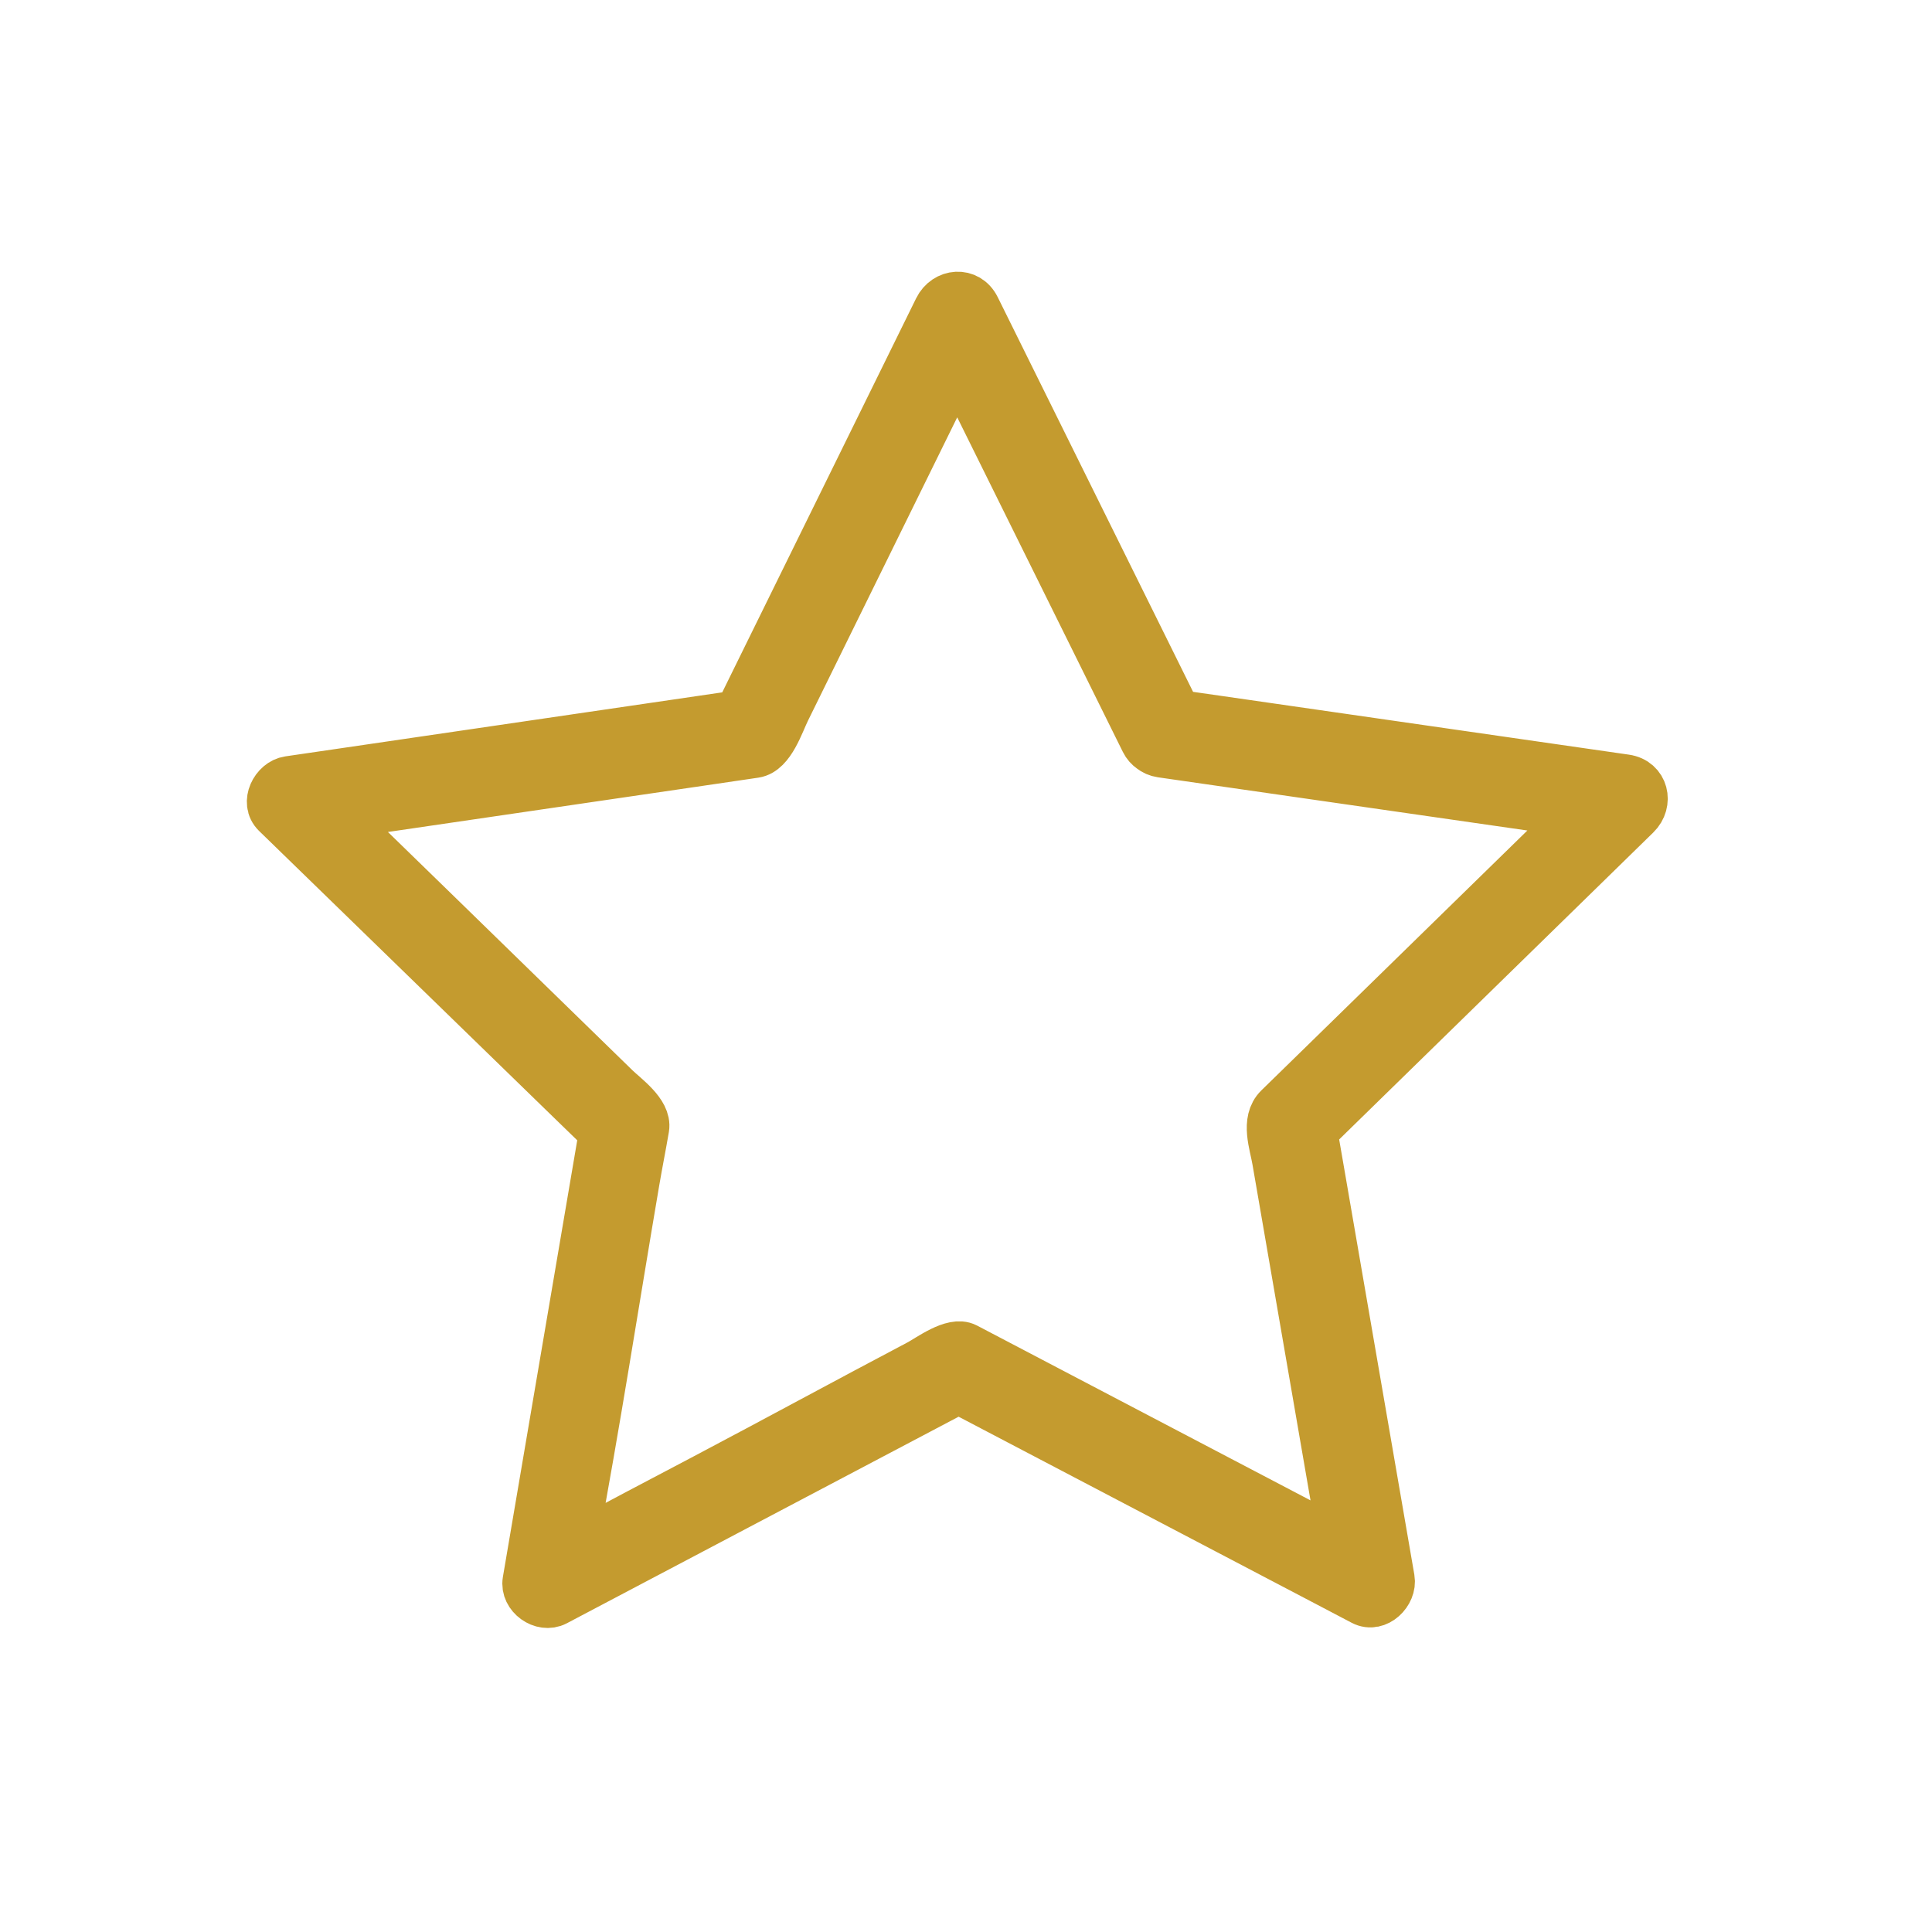
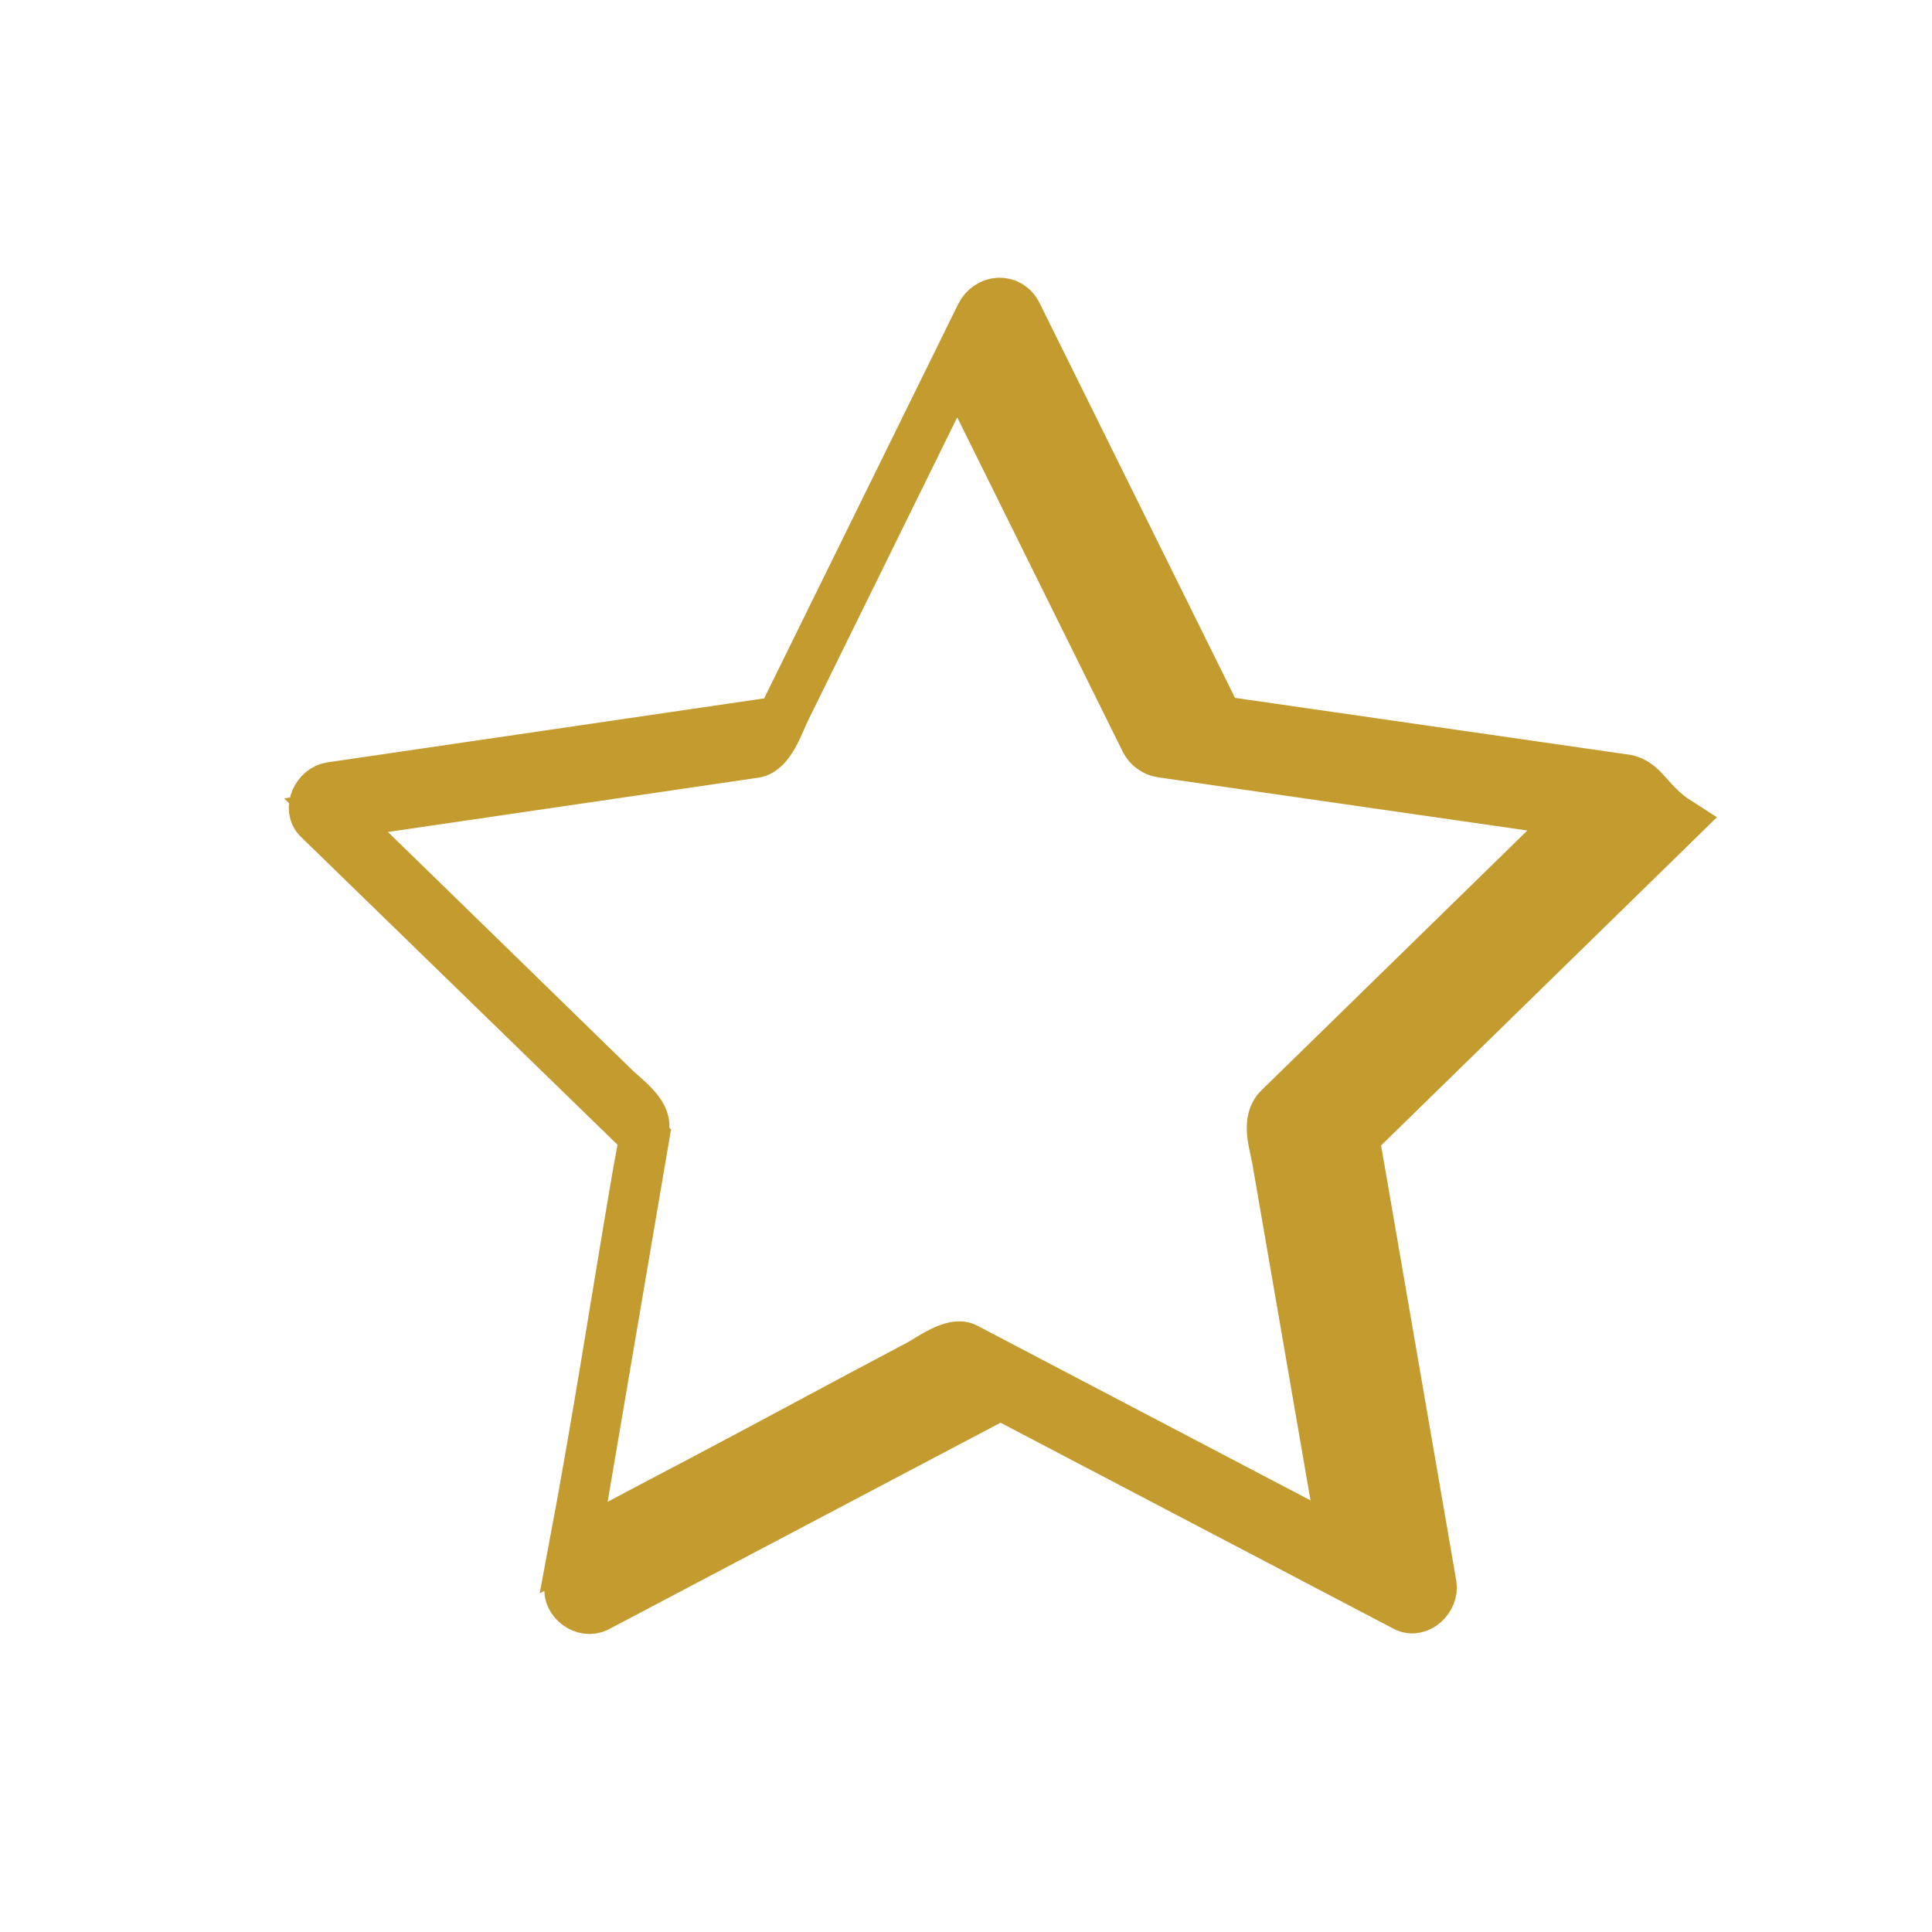
<svg xmlns="http://www.w3.org/2000/svg" version="1.1" id="Layer_1" x="0px" y="0px" width="100px" height="100px" viewBox="0 0 100 100" enable-background="new 0 0 100 100" xml:space="preserve">
-   <path fill="#C49B2F" stroke="#C49B2F" stroke-width="2.5" stroke-miterlimit="10" d="M84.135,40.298  c-7.013-1.012-14.028-2.021-21.04-3.033c-0.725-0.104-1.447-0.207-2.17-0.311c-3.055-6.171-6.107-12.34-9.161-18.509  c-0.415-0.836-0.828-1.672-1.242-2.509c-0.44-0.893-1.569-0.782-1.981,0.055c-3.128,6.359-6.257,12.718-9.387,19.077  c-0.312,0.639-0.626,1.274-0.939,1.91c-6.833,1.002-13.664,2.002-20.497,3.004c-0.926,0.137-1.847,0.271-2.771,0.405  c-0.726,0.107-1.26,1.148-0.666,1.726c5.079,4.939,10.16,9.881,15.239,14.82c0.566,0.552,1.133,1.101,1.7,1.65  c-1.162,6.83-2.327,13.659-3.488,20.488c-0.157,0.919-0.314,1.839-0.47,2.76c-0.131,0.767,0.806,1.446,1.496,1.083  c6.268-3.304,12.536-6.61,18.806-9.915c0.685-0.361,1.367-0.723,2.052-1.083c6.149,3.224,12.299,6.447,18.447,9.67  c0.827,0.434,1.654,0.866,2.48,1.302c0.731,0.384,1.556-0.45,1.431-1.171c-1.206-6.984-2.412-13.968-3.618-20.951  c-0.129-0.74-0.257-1.481-0.385-2.223c4.91-4.796,9.817-9.595,14.726-14.39c0.669-0.652,1.335-1.304,2.003-1.958  C85.365,41.545,85.12,40.439,84.135,40.298z M66.165,57.329c-0.705,0.688-0.248,1.894-0.103,2.747  c0.705,4.07,1.408,8.143,2.111,12.214c0.44,2.551,0.882,5.101,1.322,7.652c-5.678-2.976-11.356-5.953-17.034-8.93  c-0.822-0.432-1.643-0.862-2.464-1.292c-0.673-0.352-1.9,0.583-2.444,0.869c-3.674,1.938-7.419,3.975-11.092,5.913  c-2.262,1.19-4.515,2.371-6.813,3.618c1.224-6.514,2.162-12.632,3.236-18.938c0.155-0.914,0.348-1.88,0.504-2.793  c0.136-0.802-1.042-1.625-1.523-2.095c-2.978-2.895-5.944-5.802-8.921-8.697c-1.852-1.802-3.7-3.604-5.551-5.404  c6.308-0.924,12.617-1.85,18.925-2.773c0.916-0.136,1.833-0.271,2.752-0.405c0.839-0.123,1.299-1.595,1.627-2.26  c1.823-3.709,3.648-7.416,5.472-11.123c1.124-2.284,2.249-4.569,3.373-6.855c2.818,5.692,5.636,11.385,8.453,17.074  c0.416,0.837,0.827,1.674,1.242,2.51c0.091,0.184,0.214,0.316,0.354,0.413c0.138,0.108,0.308,0.19,0.521,0.221  c7.015,1.011,14.028,2.021,21.044,3.031c0.194,0.028,0.389,0.058,0.585,0.085c-4.528,4.424-9.058,8.849-13.584,13.273  C67.492,56.032,66.828,56.68,66.165,57.329z" />
+   <path fill="#C49B2F" stroke="#C49B2F" stroke-width="2.5" stroke-miterlimit="10" d="M84.135,40.298  c-7.013-1.012-14.028-2.021-21.04-3.033c-3.055-6.171-6.107-12.34-9.161-18.509  c-0.415-0.836-0.828-1.672-1.242-2.509c-0.44-0.893-1.569-0.782-1.981,0.055c-3.128,6.359-6.257,12.718-9.387,19.077  c-0.312,0.639-0.626,1.274-0.939,1.91c-6.833,1.002-13.664,2.002-20.497,3.004c-0.926,0.137-1.847,0.271-2.771,0.405  c-0.726,0.107-1.26,1.148-0.666,1.726c5.079,4.939,10.16,9.881,15.239,14.82c0.566,0.552,1.133,1.101,1.7,1.65  c-1.162,6.83-2.327,13.659-3.488,20.488c-0.157,0.919-0.314,1.839-0.47,2.76c-0.131,0.767,0.806,1.446,1.496,1.083  c6.268-3.304,12.536-6.61,18.806-9.915c0.685-0.361,1.367-0.723,2.052-1.083c6.149,3.224,12.299,6.447,18.447,9.67  c0.827,0.434,1.654,0.866,2.48,1.302c0.731,0.384,1.556-0.45,1.431-1.171c-1.206-6.984-2.412-13.968-3.618-20.951  c-0.129-0.74-0.257-1.481-0.385-2.223c4.91-4.796,9.817-9.595,14.726-14.39c0.669-0.652,1.335-1.304,2.003-1.958  C85.365,41.545,85.12,40.439,84.135,40.298z M66.165,57.329c-0.705,0.688-0.248,1.894-0.103,2.747  c0.705,4.07,1.408,8.143,2.111,12.214c0.44,2.551,0.882,5.101,1.322,7.652c-5.678-2.976-11.356-5.953-17.034-8.93  c-0.822-0.432-1.643-0.862-2.464-1.292c-0.673-0.352-1.9,0.583-2.444,0.869c-3.674,1.938-7.419,3.975-11.092,5.913  c-2.262,1.19-4.515,2.371-6.813,3.618c1.224-6.514,2.162-12.632,3.236-18.938c0.155-0.914,0.348-1.88,0.504-2.793  c0.136-0.802-1.042-1.625-1.523-2.095c-2.978-2.895-5.944-5.802-8.921-8.697c-1.852-1.802-3.7-3.604-5.551-5.404  c6.308-0.924,12.617-1.85,18.925-2.773c0.916-0.136,1.833-0.271,2.752-0.405c0.839-0.123,1.299-1.595,1.627-2.26  c1.823-3.709,3.648-7.416,5.472-11.123c1.124-2.284,2.249-4.569,3.373-6.855c2.818,5.692,5.636,11.385,8.453,17.074  c0.416,0.837,0.827,1.674,1.242,2.51c0.091,0.184,0.214,0.316,0.354,0.413c0.138,0.108,0.308,0.19,0.521,0.221  c7.015,1.011,14.028,2.021,21.044,3.031c0.194,0.028,0.389,0.058,0.585,0.085c-4.528,4.424-9.058,8.849-13.584,13.273  C67.492,56.032,66.828,56.68,66.165,57.329z" />
</svg>